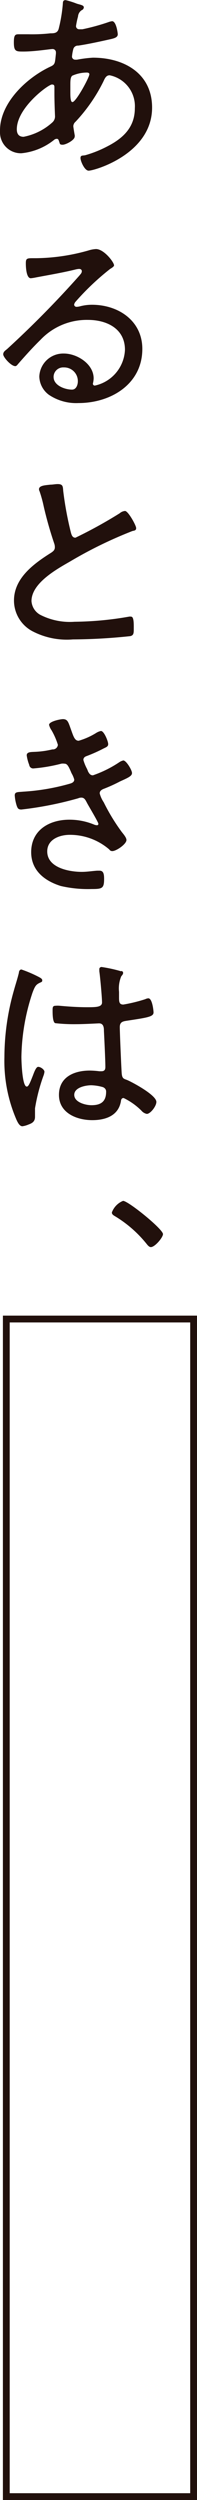
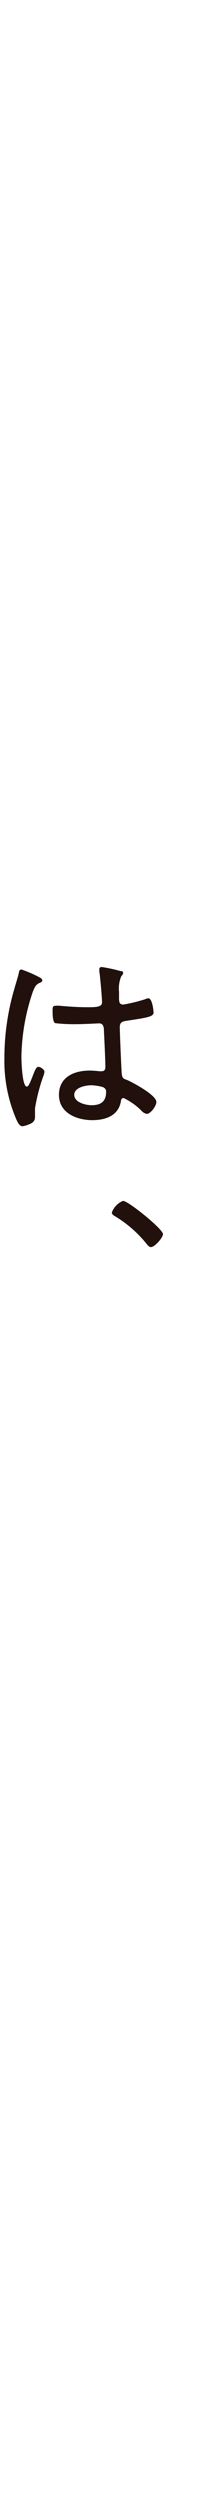
<svg xmlns="http://www.w3.org/2000/svg" viewBox="0 0 31.28 396.22">
  <defs>
    <style>.cls-1{fill:#21100c;}.cls-2{fill:none;stroke:#21100c;stroke-miterlimit:10;stroke-width:1.08px;}</style>
  </defs>
  <g id="レイヤー_2" data-name="レイヤー 2">
    <g id="レイヤー_1-2" data-name="レイヤー 1">
-       <path class="cls-1" d="M12.22.59c.7.2,1.09.26,1.09.59a.51.51,0,0,1-.33.43,1.29,1.29,0,0,0-.59,1,13.08,13.08,0,0,0-.32,1.51.5.5,0,0,0,.48.52h.53a34,34,0,0,0,4.1-1.12,2.69,2.69,0,0,1,.62-.16c.67,0,.9,1.9.9,2.07,0,.48-.5.62-1.06.76C16.12,6.53,14,7,12.42,7.23a.74.74,0,0,0-.79.59A6.44,6.44,0,0,0,11.43,9a.51.51,0,0,0,.53.46h.26a19.66,19.66,0,0,1,2.53-.32c4.94,0,9.4,2.49,9.4,7.91,0,7.33-9.11,10-10.08,10-.64,0-1.29-1.51-1.29-2s.36-.36.76-.45A18.13,18.13,0,0,0,17,23.22c2.49-1.27,4.41-3,4.41-6.07a5,5,0,0,0-4-5.22c-.59,0-.79.56-1,1A26.42,26.42,0,0,1,12,19.29a1,1,0,0,0-.36.69c0,.19.19,1.24.22,1.44a.45.45,0,0,1,0,.23c0,.56-1.41,1.29-1.91,1.29s-.44-.17-.55-.47S9.27,22,9,22a.7.7,0,0,0-.35.12A9.83,9.83,0,0,1,3.4,24.29,3.31,3.31,0,0,1,0,21.07c0-.13,0-.26,0-.4,0-4.4,4.27-8.37,8-10.11.79-.36.71-.56.88-2.07v-.2a.52.52,0,0,0-.52-.52h0c-.44,0-2.79.4-4.64.4-1.17,0-1.52,0-1.52-1.45,0-1.21.23-1.29.79-1.29H4.51A26.1,26.1,0,0,0,8,5.28c.53,0,1.13,0,1.32-.73a23.72,23.72,0,0,0,.66-4c0-.39.13-.53.45-.53A13.09,13.09,0,0,1,12.22.59ZM2.67,20.49c0,.7.29,1.19,1.08,1.19A9.48,9.48,0,0,0,8.3,19.41a1.28,1.28,0,0,0,.43-1.09c0-.09-.09-2-.09-3.44v-1c0-.26,0-.49-.4-.49C7.62,13.43,2.67,17.08,2.67,20.49ZM11.47,12c-.27.23-.3.73-.3,1.38v1.19c0,.62,0,1.61.33,1.61.57,0,2.69-3.92,2.69-4.41,0-.22-.23-.27-.39-.27A5.71,5.71,0,0,0,11.47,12Z" />
-       <path class="cls-1" d="M18.11,42.06c0,.2-.47.47-.62.56A40.75,40.75,0,0,0,12,47.82a.94.94,0,0,0-.23.48.38.38,0,0,0,.4.33,2.72,2.72,0,0,0,.56-.09,7.38,7.38,0,0,1,1.87-.24c4.2,0,8,2.54,8,7,0,5.58-5,8.58-10.14,8.58a7.75,7.75,0,0,1-4.7-1.31,3.71,3.71,0,0,1-1.52-2.9,3.8,3.8,0,0,1,3.91-3.64c2.07,0,4.72,1.64,4.72,3.94a3.78,3.78,0,0,1-.12.82.3.3,0,0,0,.26.32h.06a6.07,6.07,0,0,0,4.77-5.67c0-3.36-2.89-4.74-5.88-4.74a10.11,10.11,0,0,0-7.53,3.16c-1.21,1.18-2.36,2.46-3.49,3.75-.19.22-.32.42-.51.42-.67,0-1.92-1.41-1.92-1.87s.43-.66.67-.89A158.76,158.76,0,0,0,12.61,43.67c.15-.2.38-.39.38-.68s-.23-.37-.45-.37a3.47,3.47,0,0,0-.63.11c-2,.49-4.14.85-6.2,1.24a7.76,7.76,0,0,1-.82.13c-.73,0-.79-1.84-.79-2.36,0-.76.16-.82,1.09-.82h.58a31.5,31.5,0,0,0,8.29-1.23,4.73,4.73,0,0,1,1.18-.22C16.5,39.47,18.11,41.55,18.11,42.06Zm-8,16.17a1.52,1.52,0,0,0-1.6,1.42s0,.06,0,.1c0,1.35,1.81,2,2.93,2,.66,0,.92-.76.92-1.31a2.17,2.17,0,0,0-2.13-2.21Z" />
-       <path class="cls-1" d="M8,76.81c.4,0,.76-.09,1.16-.09.85,0,.82.39.88,1.1a53.91,53.91,0,0,0,1.21,6.55c.11.39.23.85.73.85A73.23,73.23,0,0,0,19,81.35a1.49,1.49,0,0,1,.85-.37c.5,0,1.77,2.29,1.77,2.72s-.39.39-.62.47A67.38,67.38,0,0,0,11.11,89C8.94,90.24,5,92.44,5,95.27a2.69,2.69,0,0,0,1.39,2.17,10.31,10.31,0,0,0,5.45,1.1,52.11,52.11,0,0,0,8.64-.81,1,1,0,0,1,.34,0c.45,0,.42,1.15.42,1.88s0,1.08-.56,1.21a89.57,89.57,0,0,1-9.11.52A11.8,11.8,0,0,1,5.07,100a5.51,5.51,0,0,1-2.85-4.83c0-3.58,3.21-5.88,5.93-7.59.33-.23.56-.43.56-.85a1.77,1.77,0,0,0-.09-.56,60.31,60.31,0,0,1-1.68-5.91,20.32,20.32,0,0,0-.66-2.4.74.74,0,0,1-.09-.36C6.25,76.94,7.16,76.91,8,76.81Z" />
-       <path class="cls-1" d="M11.31,115.73c.36,1,.56,1.67,1.18,1.67a11.1,11.1,0,0,0,2.75-1.22,2.29,2.29,0,0,1,.79-.33c.5,0,1.15,1.65,1.15,2.08s-.39.51-.82.74a23.8,23.8,0,0,1-2.53,1.13c-.26.09-.59.22-.59.65a7.14,7.14,0,0,0,.53,1.32,2.88,2.88,0,0,1,.19.45c.17.34.37.66.79.66a18.09,18.09,0,0,0,4.18-2.07,1.91,1.91,0,0,1,.65-.29c.46,0,1.38,1.52,1.38,2s-.65.76-1.91,1.33a24.34,24.34,0,0,1-2.55,1.16c-.34.13-.67.33-.67.73a4.61,4.61,0,0,0,.64,1.41,31.2,31.2,0,0,0,2.85,4.69c.23.3.76.89.76,1.29,0,.65-1.61,1.76-2.25,1.76a.55.55,0,0,1-.48-.26,9.55,9.55,0,0,0-6.27-2.32c-1.61,0-3.58.71-3.58,2.63,0,2.59,3.47,3.24,5.48,3.24.82,0,1.61-.13,2.43-.19h.39c.62,0,.73.51.73,1.3,0,1.52-.3,1.61-2,1.61a19.08,19.08,0,0,1-4.88-.48c-2.58-.81-4.7-2.46-4.7-5.36,0-3.48,2.85-5.15,6.07-5.15a10.2,10.2,0,0,1,3.93.78,1.4,1.4,0,0,0,.39.1c.11,0,.28,0,.28-.23s-1.41-2.59-1.72-3.15-.45-1-1-1a1.35,1.35,0,0,0-.49.11A55.65,55.65,0,0,1,3.4,128.3c-.5,0-.59-.2-.73-.55a6.93,6.93,0,0,1-.33-1.69c0-.59.5-.51,1.32-.59A34.37,34.37,0,0,0,11,124.23c.33-.09.79-.23.79-.68a4.17,4.17,0,0,0-.43-1c-.51-1.22-.71-1.52-1.15-1.52a1.77,1.77,0,0,0-.46,0,25.83,25.83,0,0,1-4.46.76.63.63,0,0,1-.65-.56,6.68,6.68,0,0,1-.4-1.52c0-.55.69-.52,1.19-.55a14,14,0,0,0,2.88-.39.8.8,0,0,0,.88-.73,11.15,11.15,0,0,0-1-2.29,2.55,2.55,0,0,1-.4-.87c0-.54,1.78-.91,2.23-.91C10.78,114,10.85,114.47,11.31,115.73Z" />
      <path class="cls-1" d="M6.15,154.83c.19.11.56.27.56.53s-.11.26-.26.34c-.7.31-.87.51-1.29,1.63A33.53,33.53,0,0,0,3.4,167.5c0,.67.12,4.71.85,4.71.26,0,.48-.5.88-1.52.17-.38.53-1.61.93-1.61s1,.44,1,.79a2.65,2.65,0,0,1-.16.63,28.57,28.57,0,0,0-1.34,5.16V177c0,.73-.42,1-1,1.21a3.9,3.9,0,0,1-1,.29c-.47,0-.76-.65-.93-1A23.4,23.4,0,0,1,.7,167.55a38.68,38.68,0,0,1,1.52-10.63c.25-.91.56-1.83.78-2.76,0-.23.14-.51.4-.51A20.15,20.15,0,0,1,6.15,154.83Zm13.1-.94a.3.3,0,0,1,.3.32c0,.19-.17.36-.3.53a5,5,0,0,0-.35,2.46V158c0,.73,0,1.21.68,1.21a24.53,24.53,0,0,0,3.48-.85,1.2,1.2,0,0,1,.5-.14c.62,0,.82,1.95.82,2.24,0,.69-1,.82-4.27,1.32-.59.09-1.09.19-1.09,1s.23,6.21.3,7.26.43.91,1.05,1.21c.93.43,4.46,2.34,4.46,3.39,0,.68-.95,1.9-1.52,1.9a1.52,1.52,0,0,1-.86-.52,10.44,10.44,0,0,0-2.82-2c-.32,0-.4.25-.43.51-.39,2.31-2.46,3-4.55,3-2.43,0-5.29-1.11-5.29-4s2.49-3.86,4.89-3.86a12.79,12.79,0,0,1,1.52.11h.33c.46,0,.63-.23.63-.66,0-1.12-.17-4.55-.23-5.75,0-.36,0-1.18-.76-1.18-.17,0-2.4.13-3.64.13a26.52,26.52,0,0,1-3.33-.16c-.42-.14-.42-1.52-.42-2s0-.76.47-.76a3.53,3.53,0,0,1,.65,0c1.41.13,2.92.23,4.33.23s2.4,0,2.4-.76-.29-4-.43-4.93v-.29a.34.34,0,0,1,.3-.39.14.14,0,0,1,.09,0,23,23,0,0,1,3.09.68Zm-2.83,18.43A7.34,7.34,0,0,0,14.5,172c-.9,0-2.71.34-2.71,1.52s1.78,1.64,2.74,1.64c1.51,0,2.32-.59,2.32-2.14a.71.71,0,0,0-.43-.68Z" />
      <path class="cls-1" d="M25.88,195.59c0,.53-1.28,2.06-1.93,2.06-.26,0-.5-.29-.65-.48a19.06,19.06,0,0,0-5-4.39c-.23-.14-.54-.29-.54-.62a3.16,3.16,0,0,1,1.78-1.84C20.37,190.33,25.88,194.8,25.88,195.59Z" />
-       <rect class="cls-2" x="1" y="209.05" width="29.74" height="186.63" />
    </g>
  </g>
</svg>